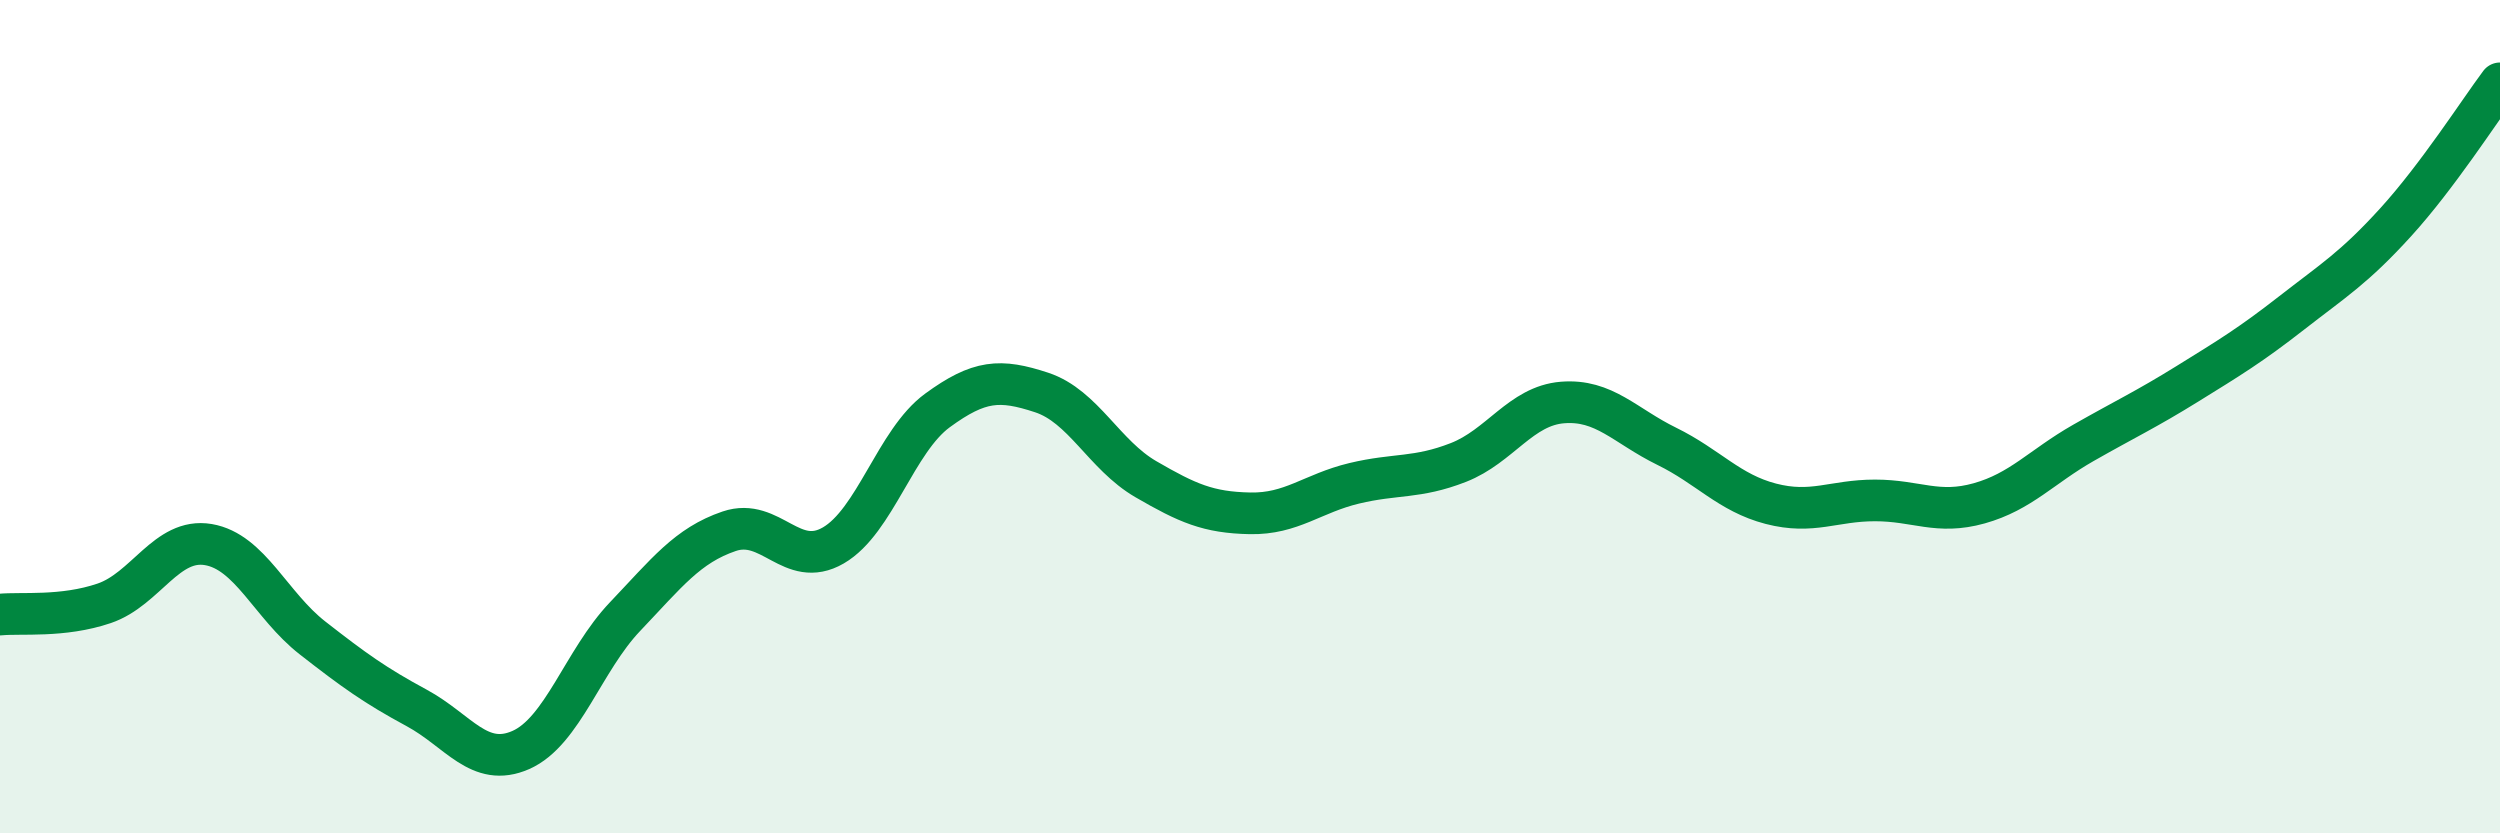
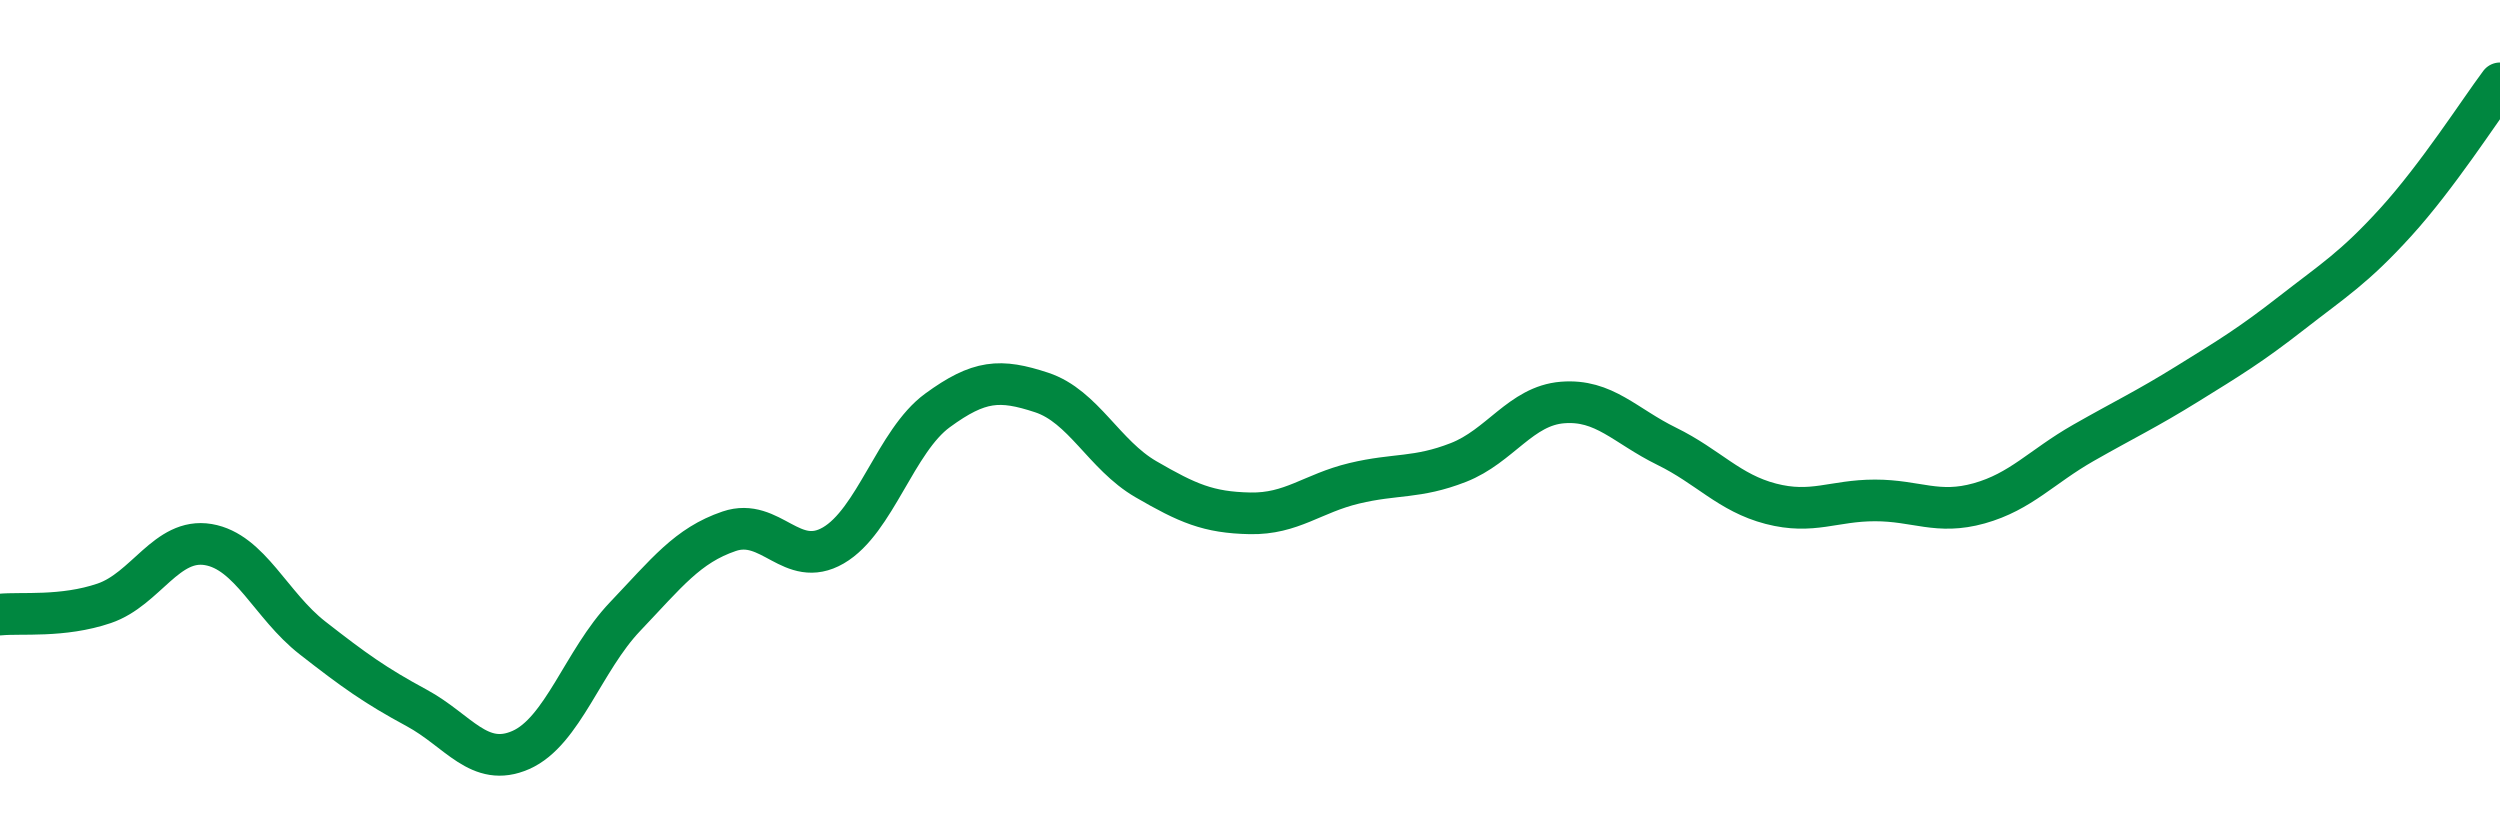
<svg xmlns="http://www.w3.org/2000/svg" width="60" height="20" viewBox="0 0 60 20">
-   <path d="M 0,14.75 C 0.5,14.7 1.5,14.82 2.5,14.48 C 3.5,14.14 4,12.9 5,13.07 C 6,13.24 6.5,14.53 7.5,15.31 C 8.5,16.09 9,16.45 10,16.99 C 11,17.53 11.5,18.44 12.5,18 C 13.5,17.56 14,15.85 15,14.8 C 16,13.75 16.5,13.09 17.5,12.75 C 18.5,12.41 19,13.67 20,13.09 C 21,12.51 21.5,10.58 22.5,9.85 C 23.5,9.12 24,9.09 25,9.42 C 26,9.75 26.5,10.92 27.5,11.5 C 28.5,12.08 29,12.3 30,12.32 C 31,12.34 31.5,11.84 32.5,11.6 C 33.5,11.36 34,11.49 35,11.1 C 36,10.71 36.5,9.74 37.5,9.66 C 38.5,9.58 39,10.22 40,10.71 C 41,11.2 41.5,11.83 42.5,12.09 C 43.5,12.35 44,12.01 45,12.01 C 46,12.01 46.5,12.36 47.5,12.08 C 48.5,11.8 49,11.2 50,10.63 C 51,10.06 51.5,9.83 52.5,9.21 C 53.5,8.59 54,8.29 55,7.51 C 56,6.73 56.5,6.43 57.5,5.33 C 58.5,4.23 59.5,2.67 60,2L60 20L0 20Z" fill="#008740" opacity="0.1" stroke-linecap="round" stroke-linejoin="round" />
  <path d="M 0,14.75 C 0.5,14.7 1.5,14.82 2.5,14.48 C 3.5,14.14 4,12.9 5,13.07 C 6,13.24 6.5,14.53 7.5,15.31 C 8.5,16.09 9,16.45 10,16.99 C 11,17.53 11.5,18.44 12.5,18 C 13.5,17.56 14,15.85 15,14.8 C 16,13.75 16.5,13.09 17.5,12.75 C 18.5,12.41 19,13.67 20,13.09 C 21,12.51 21.5,10.58 22.5,9.85 C 23.5,9.12 24,9.09 25,9.42 C 26,9.75 26.5,10.92 27.5,11.5 C 28.5,12.08 29,12.3 30,12.32 C 31,12.34 31.5,11.84 32.5,11.6 C 33.5,11.36 34,11.49 35,11.1 C 36,10.71 36.5,9.74 37.5,9.66 C 38.5,9.58 39,10.22 40,10.71 C 41,11.2 41.5,11.83 42.5,12.09 C 43.5,12.35 44,12.01 45,12.01 C 46,12.01 46.5,12.36 47.5,12.08 C 48.5,11.8 49,11.2 50,10.63 C 51,10.06 51.5,9.83 52.5,9.21 C 53.5,8.59 54,8.29 55,7.51 C 56,6.73 56.5,6.43 57.5,5.33 C 58.5,4.23 59.5,2.67 60,2" stroke="#008740" stroke-width="1" fill="none" stroke-linecap="round" stroke-linejoin="round" />
</svg>